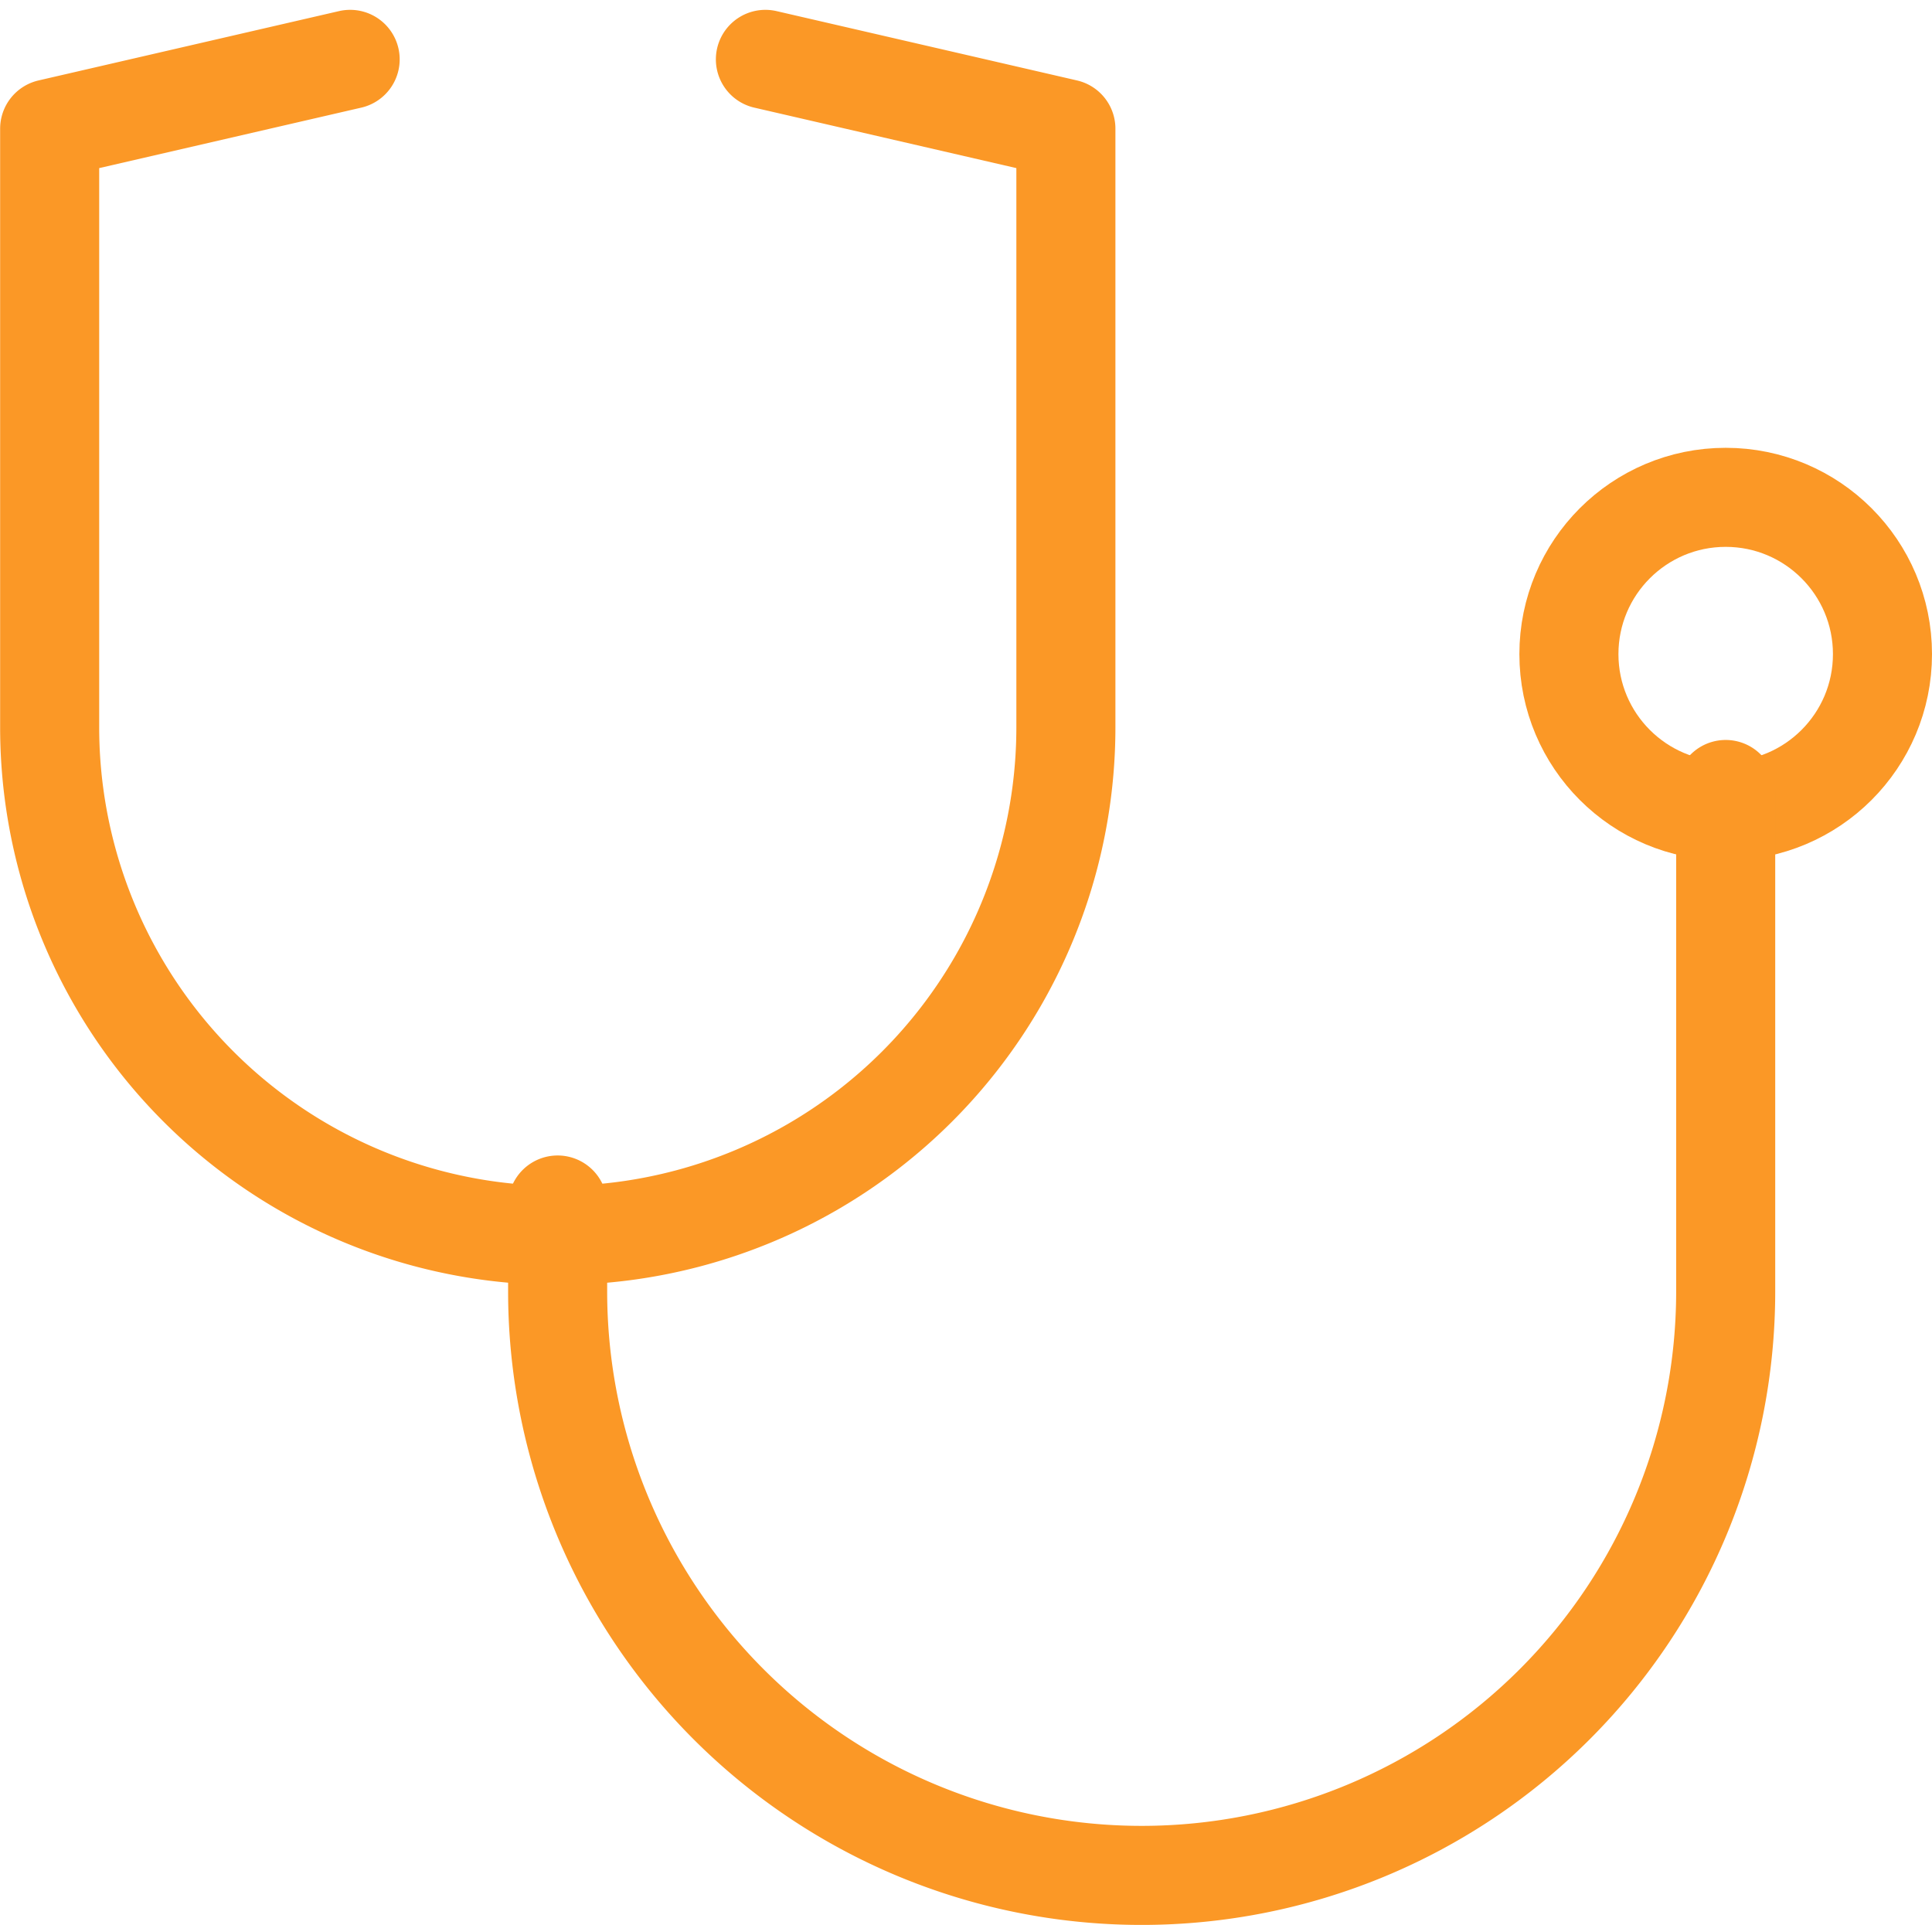
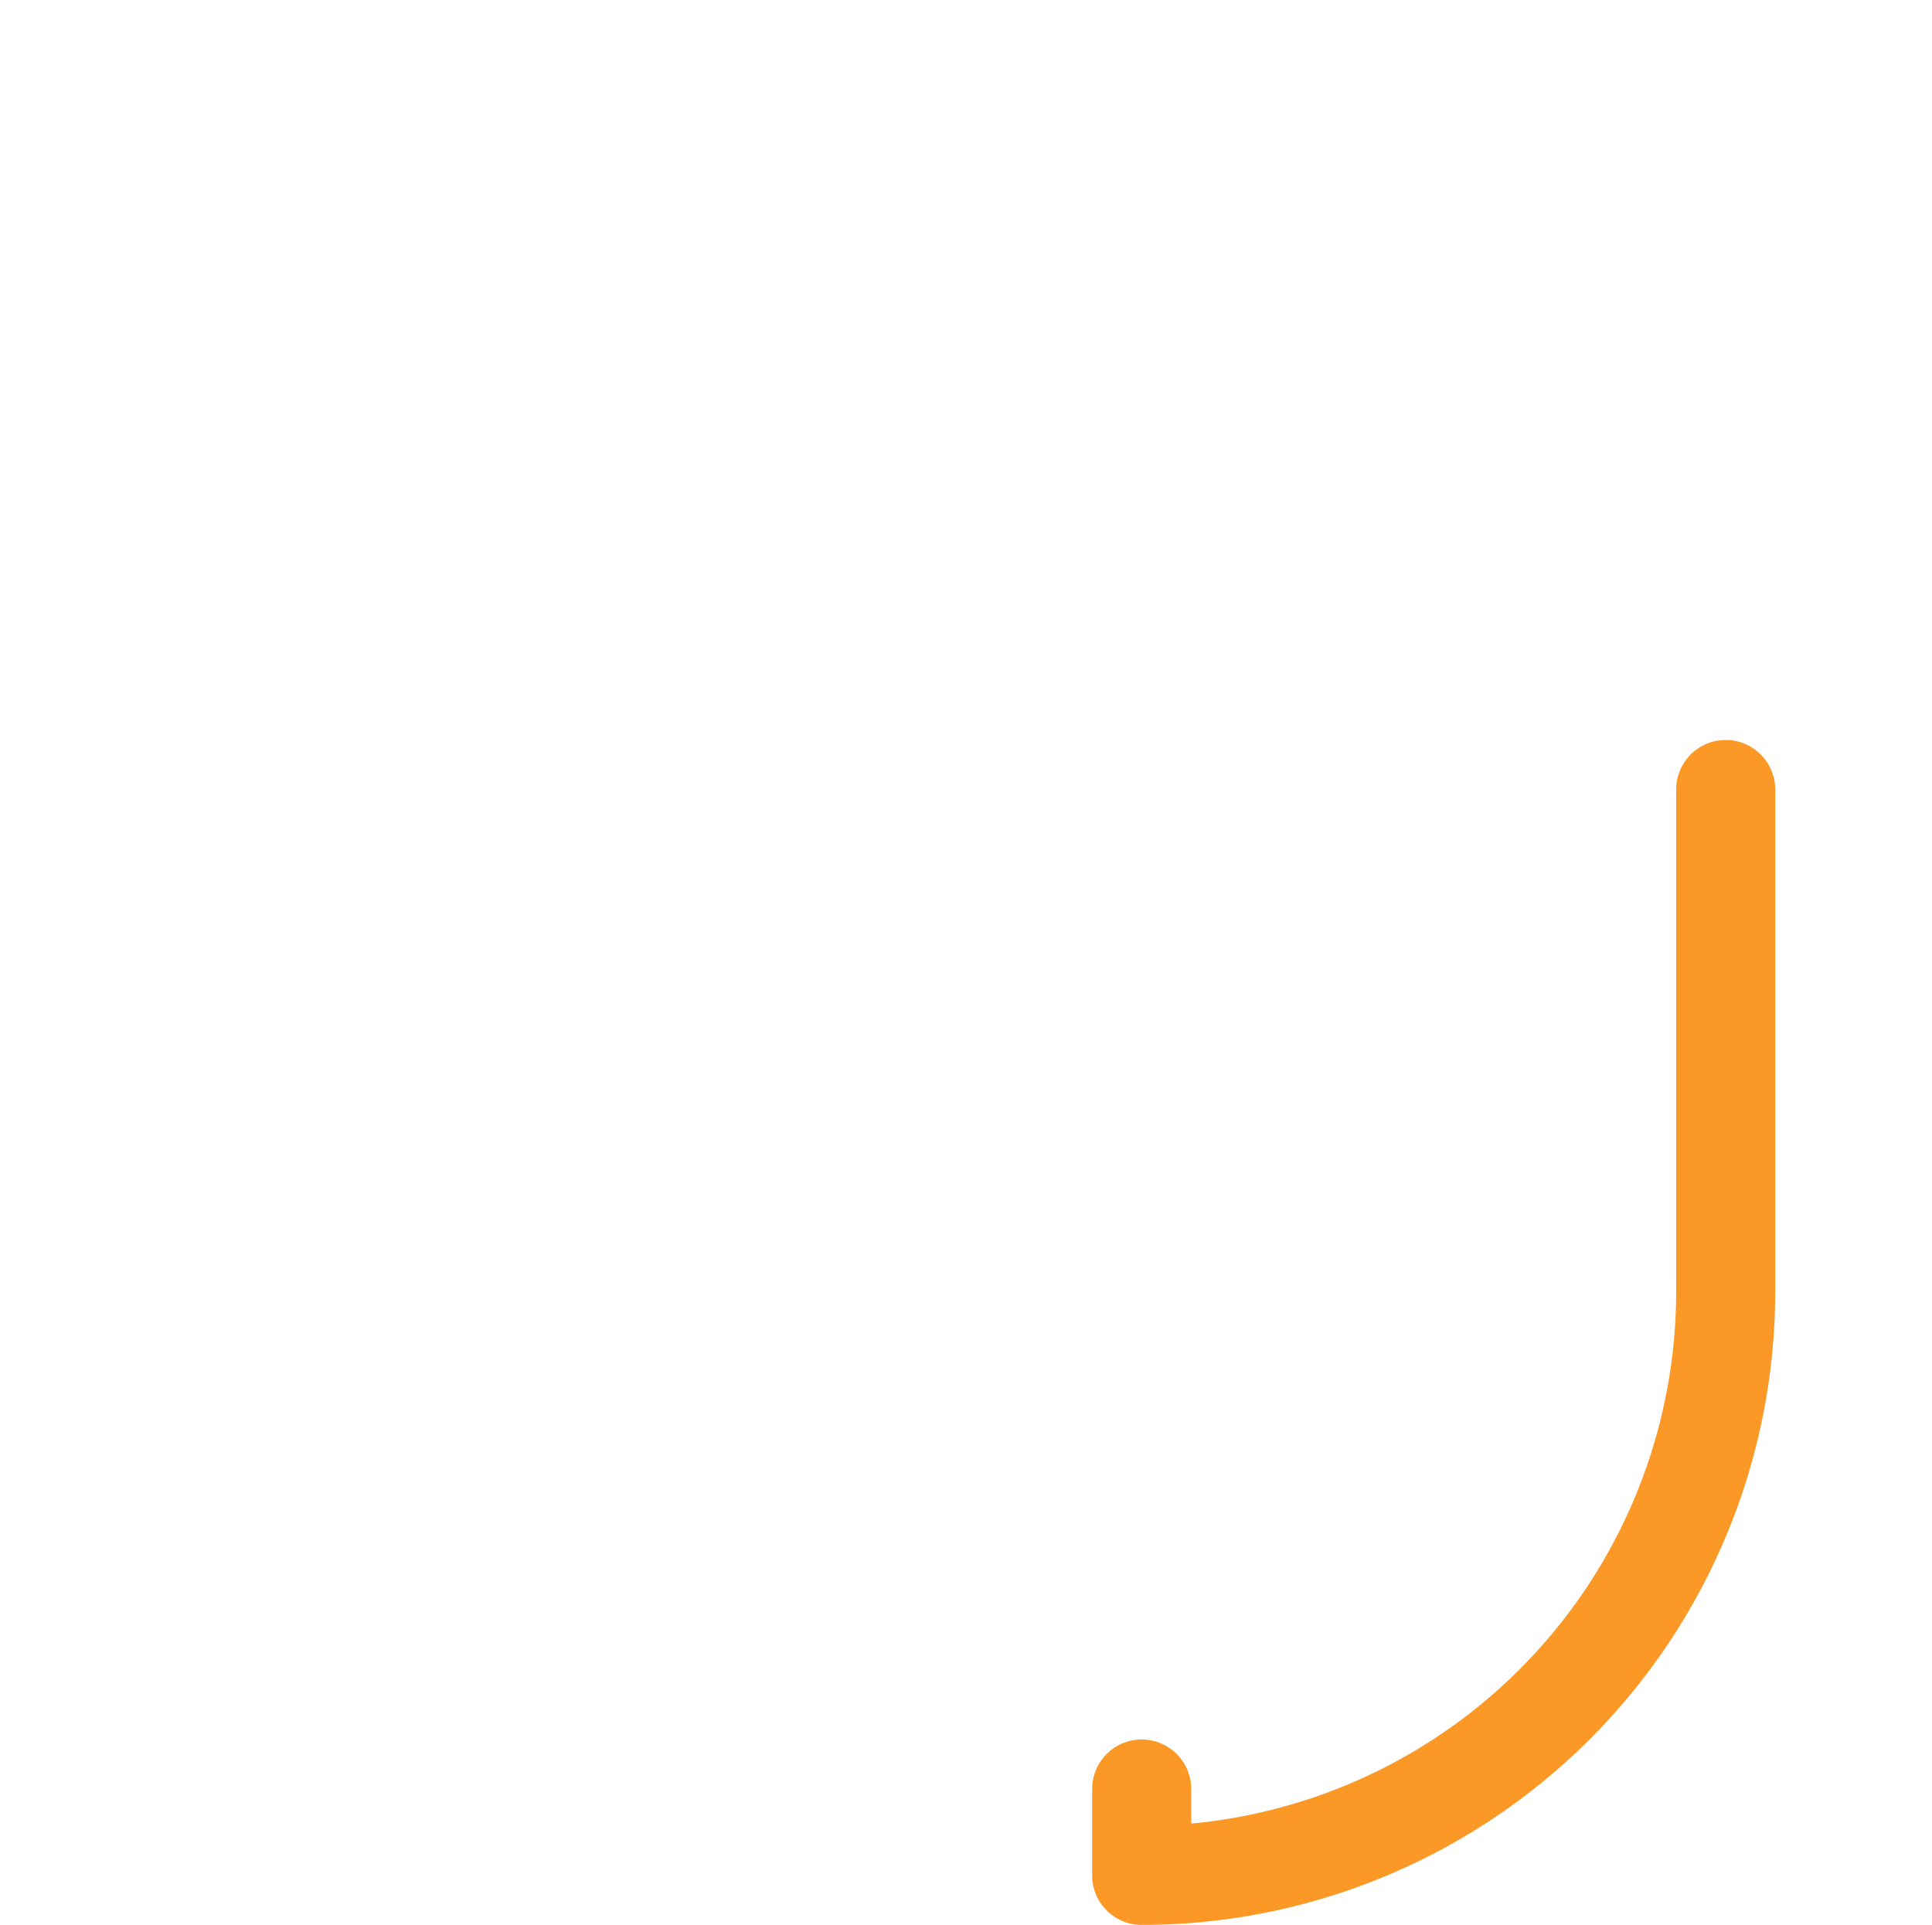
<svg xmlns="http://www.w3.org/2000/svg" width="58.51" height="58.298" viewBox="0 0 58.51 58.298">
  <g id="Group_8245" data-name="Group 8245" transform="translate(1.5 1.798)">
-     <circle id="Ellipse_366" data-name="Ellipse 366" cx="4.748" cy="4.748" r="4.748" transform="translate(46.014 13.264)" fill="none" stroke="#fb9826" stroke-linecap="round" stroke-linejoin="round" stroke-width="3" />
-     <path id="Path_42295" data-name="Path 42295" d="M261.718,1681.408v15.2a17.687,17.687,0,0,1-17.687,17.687h0a17.686,17.686,0,0,1-17.687-17.687v-2.616" transform="translate(-210.956 -1659.296)" fill="none" stroke="#fb9826" stroke-linecap="round" stroke-linejoin="round" stroke-width="3" />
-     <path id="Path_42296" data-name="Path 42296" d="M214.276,1649.726l-9.1,2.1v18.128a15.388,15.388,0,0,0,15.388,15.388h0a15.388,15.388,0,0,0,15.388-15.388v-18.128l-9.1-2.1" transform="translate(-205.172 -1649.726)" fill="none" stroke="#fb9826" stroke-linecap="round" stroke-linejoin="round" stroke-width="3" />
+     <path id="Path_42295" data-name="Path 42295" d="M261.718,1681.408v15.2a17.687,17.687,0,0,1-17.687,17.687h0v-2.616" transform="translate(-210.956 -1659.296)" fill="none" stroke="#fb9826" stroke-linecap="round" stroke-linejoin="round" stroke-width="3" />
  </g>
</svg>